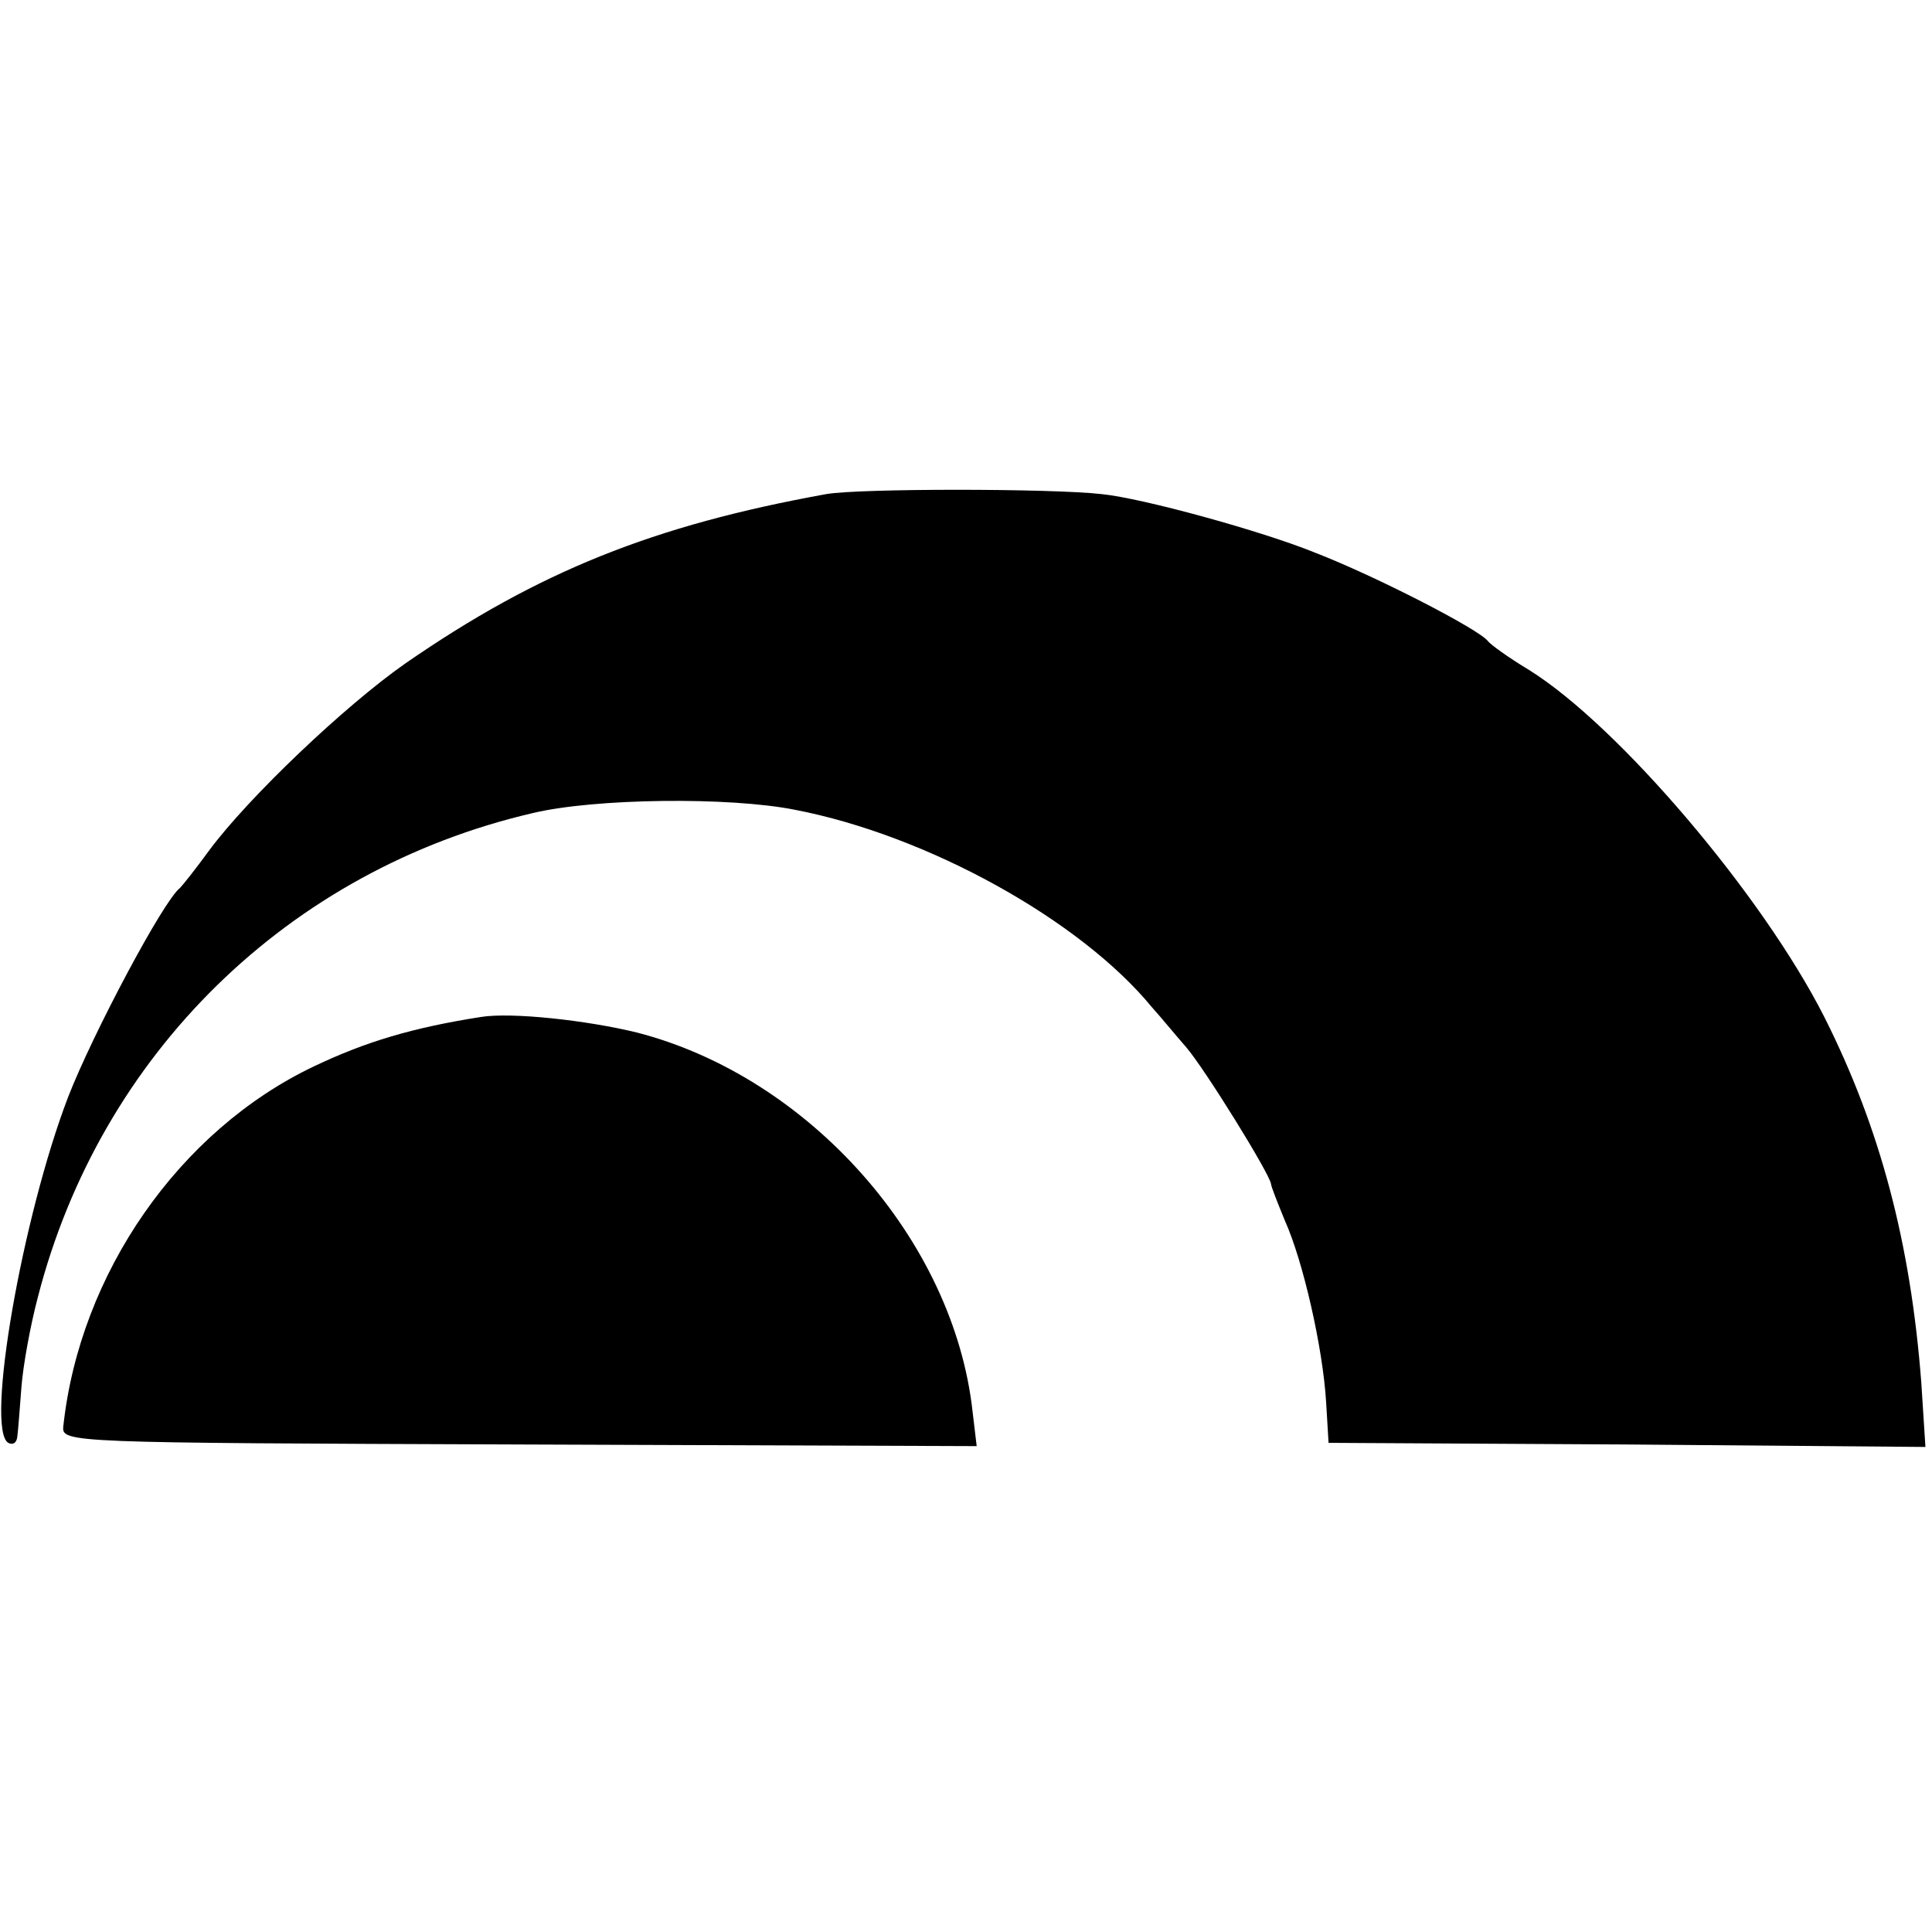
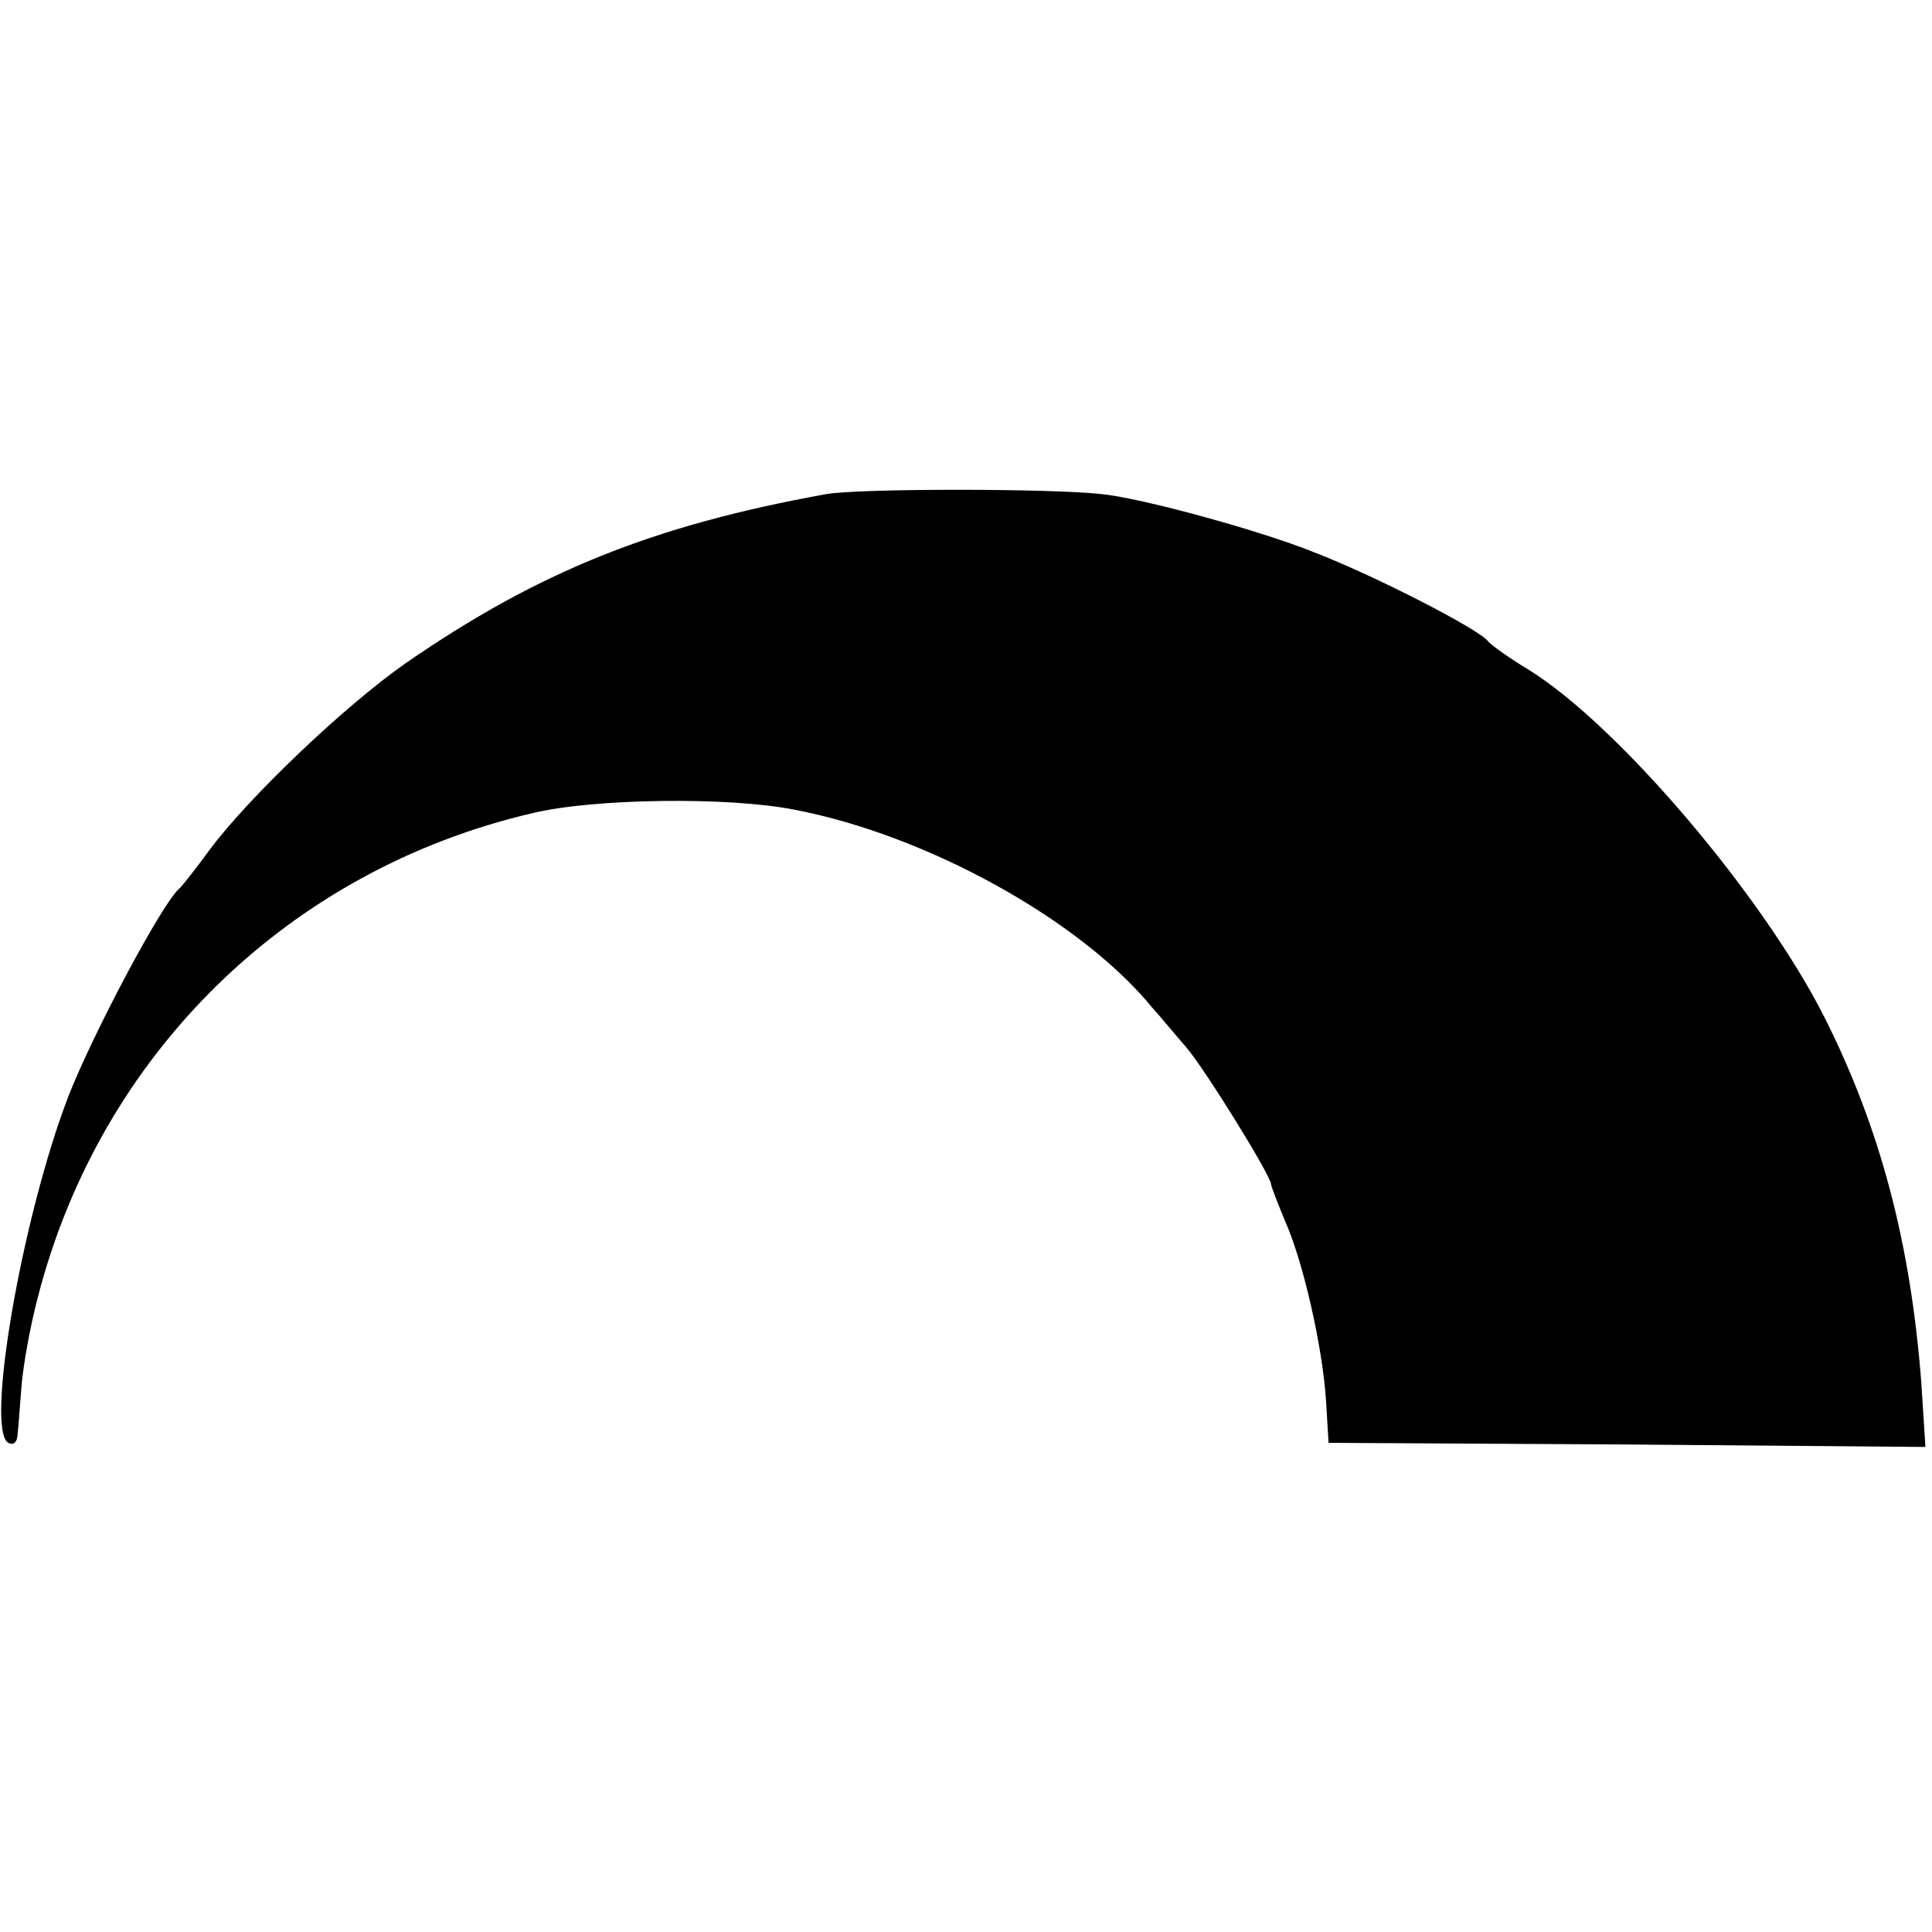
<svg xmlns="http://www.w3.org/2000/svg" version="1.0" width="313.333" height="313.333" viewBox="0 0 235 235">
  <path d="M100.5 60.1c-21 3.8-35 9.4-51.2 20.6C42 85.8 30.2 97 25.4 103.5c-1.6 2.2-3.2 4.2-3.5 4.5-2 1.5-10.6 17.7-13.6 25.4C2.7 148-1.8 173.8 1 175.5c.6.3 1 0 1.1-.7.1-.7.3-3.4.5-6 .2-2.7 1.1-7.6 2-11 7.6-29.6 30.5-52 60.2-58.9 7.5-1.8 23.9-2 31.9-.4 16.1 3.1 34.7 13.4 43.4 24 1 1.1 2.8 3.3 4.2 4.9 2.3 2.7 10.1 15.3 10.3 16.6 0 .3.8 2.3 1.7 4.5 2.2 4.9 4.6 15.4 5 22l.3 5 36.3.2 36.3.3-.5-7.8c-1.3-17-5-31-11.8-44.5-7.5-14.8-25-35.4-35.9-42.2-2.5-1.5-4.7-3.1-5-3.5-1-1.4-13.6-7.9-21.1-10.8-6.4-2.6-20.9-6.6-25.9-7.1-6.2-.7-29.5-.7-33.5 0z" />
-   <path d="M58.5 123.7c-8.3 1.3-14 3-20.3 6-16.4 7.8-28.5 25.2-30.5 43.8-.2 2 .5 2 55.5 2.2l55.6.2-.5-4.2c-2.3-20.9-19.9-40.7-40.8-46.1-6.1-1.5-15.3-2.5-19-1.9z" />
</svg>